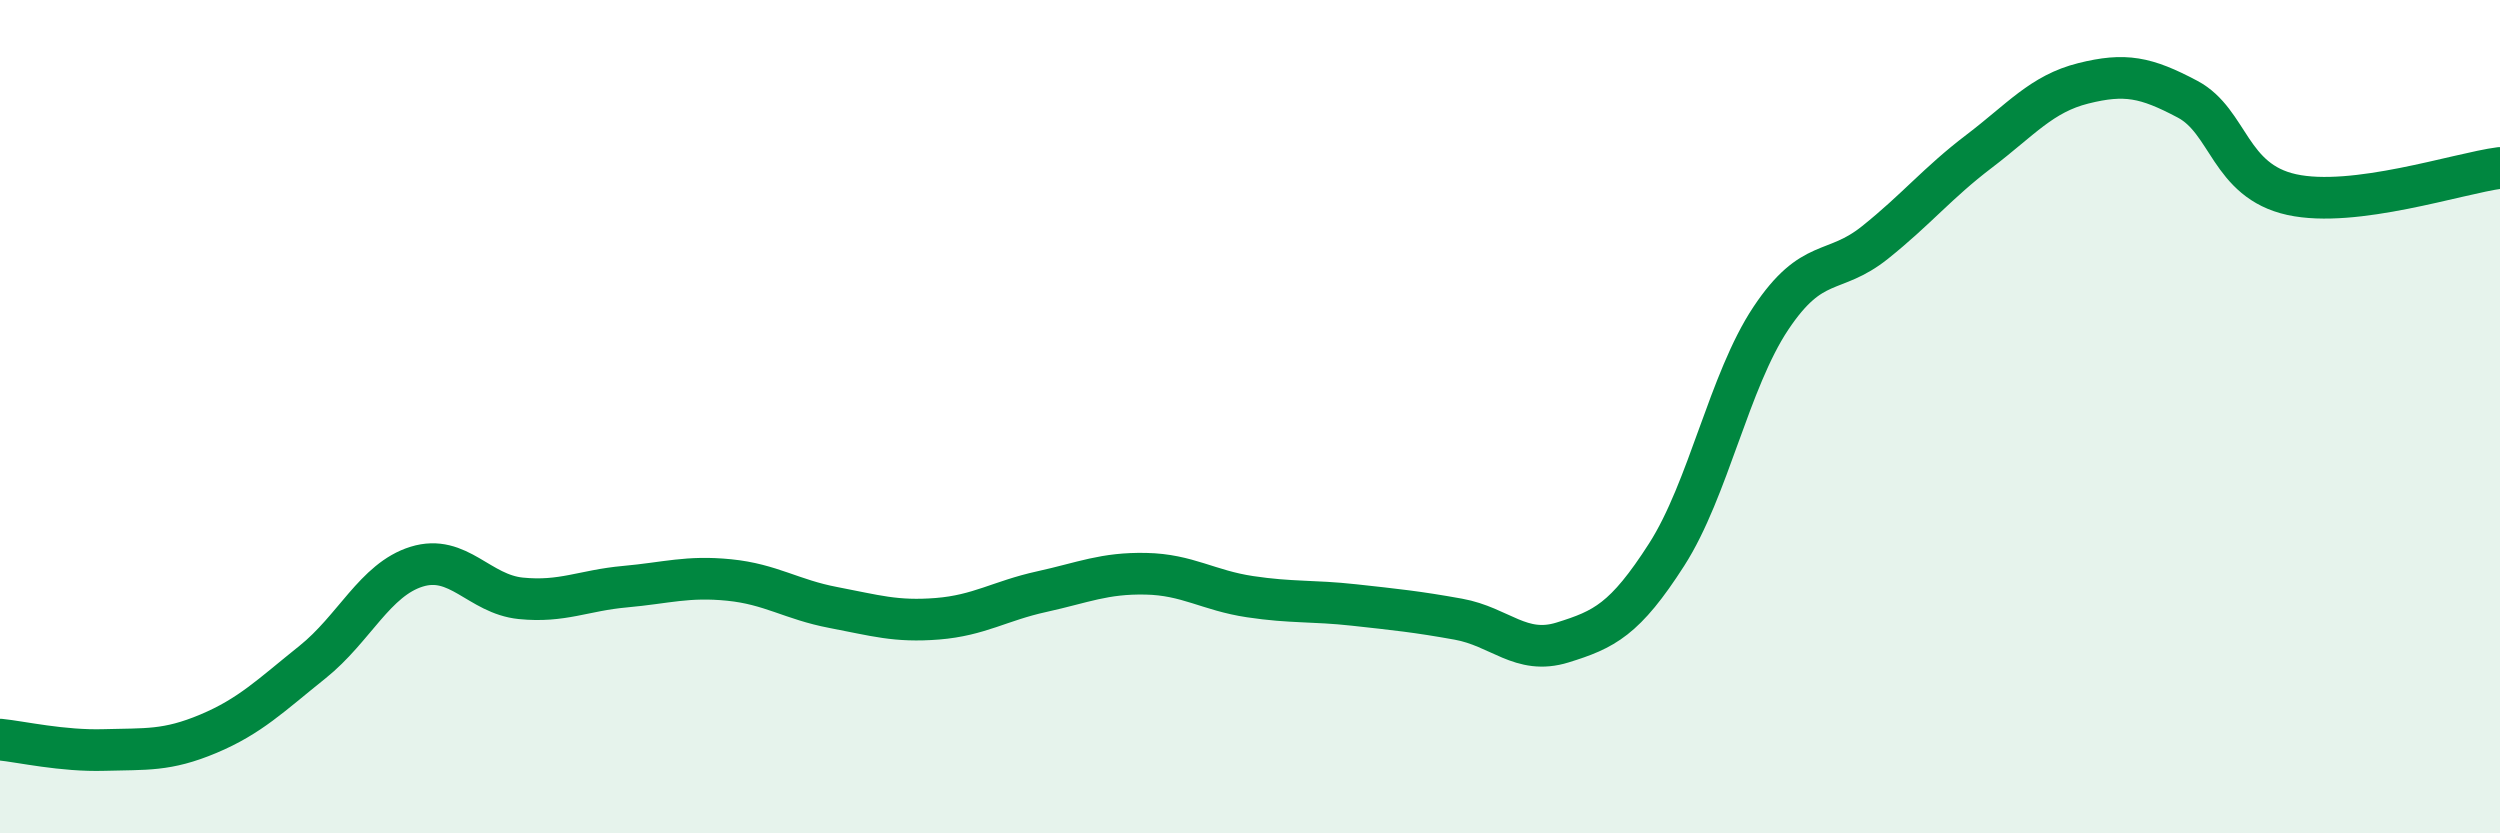
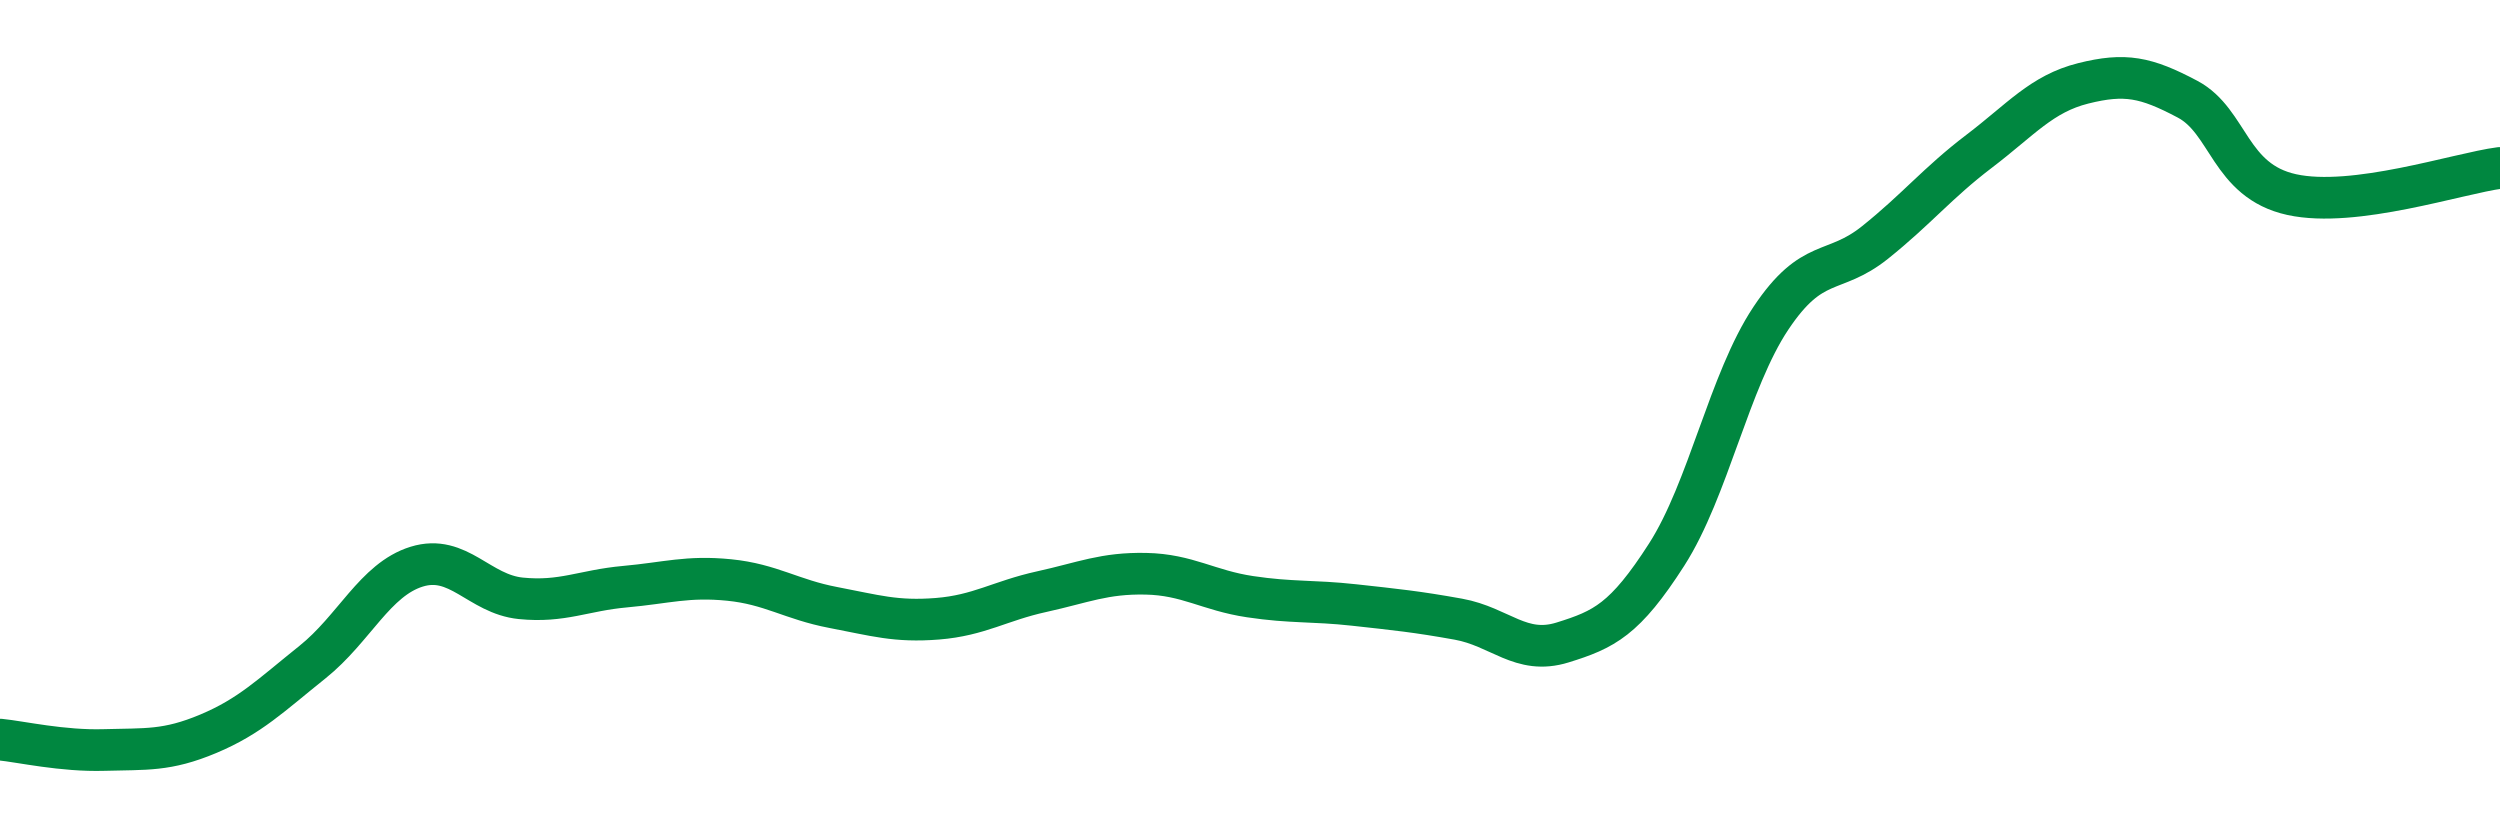
<svg xmlns="http://www.w3.org/2000/svg" width="60" height="20" viewBox="0 0 60 20">
-   <path d="M 0,17.75 C 0.5,17.8 1.5,18.03 2.5,18 C 3.5,17.97 4,18.03 5,17.61 C 6,17.19 6.5,16.69 7.5,15.89 C 8.5,15.09 9,13.91 10,13.6 C 11,13.29 11.5,14.26 12.5,14.36 C 13.5,14.46 14,14.17 15,14.08 C 16,13.99 16.5,13.82 17.5,13.92 C 18.5,14.02 19,14.39 20,14.58 C 21,14.77 21.5,14.93 22.5,14.85 C 23.5,14.77 24,14.42 25,14.2 C 26,13.98 26.5,13.75 27.5,13.77 C 28.5,13.79 29,14.17 30,14.32 C 31,14.47 31.5,14.41 32.5,14.52 C 33.5,14.63 34,14.68 35,14.86 C 36,15.04 36.5,15.73 37.5,15.42 C 38.5,15.11 39,14.87 40,13.31 C 41,11.75 41.5,9.14 42.5,7.64 C 43.5,6.14 44,6.62 45,5.82 C 46,5.02 46.5,4.39 47.5,3.63 C 48.5,2.87 49,2.25 50,2 C 51,1.75 51.5,1.85 52.5,2.38 C 53.5,2.91 53.5,4.34 55,4.67 C 56.5,5 59,4.16 60,4.03L60 20L0 20Z" fill="#008740" opacity="0.1" stroke-linecap="round" stroke-linejoin="round" />
  <path d="M 0,17.75 C 0.5,17.8 1.5,18.03 2.5,18 C 3.5,17.97 4,18.03 5,17.61 C 6,17.19 6.5,16.69 7.5,15.89 C 8.5,15.09 9,13.91 10,13.6 C 11,13.29 11.5,14.26 12.5,14.36 C 13.5,14.46 14,14.17 15,14.08 C 16,13.99 16.5,13.82 17.5,13.92 C 18.5,14.02 19,14.39 20,14.58 C 21,14.77 21.5,14.93 22.5,14.85 C 23.5,14.77 24,14.42 25,14.2 C 26,13.98 26.5,13.75 27.5,13.77 C 28.5,13.79 29,14.17 30,14.32 C 31,14.47 31.5,14.41 32.5,14.52 C 33.5,14.63 34,14.68 35,14.86 C 36,15.04 36.5,15.73 37.5,15.42 C 38.5,15.11 39,14.87 40,13.31 C 41,11.75 41.5,9.14 42.5,7.64 C 43.5,6.14 44,6.62 45,5.82 C 46,5.02 46.5,4.39 47.5,3.63 C 48.5,2.87 49,2.25 50,2 C 51,1.75 51.5,1.85 52.5,2.38 C 53.5,2.91 53.5,4.34 55,4.67 C 56.5,5 59,4.16 60,4.03" stroke="#008740" stroke-width="1" fill="none" stroke-linecap="round" stroke-linejoin="round" />
</svg>